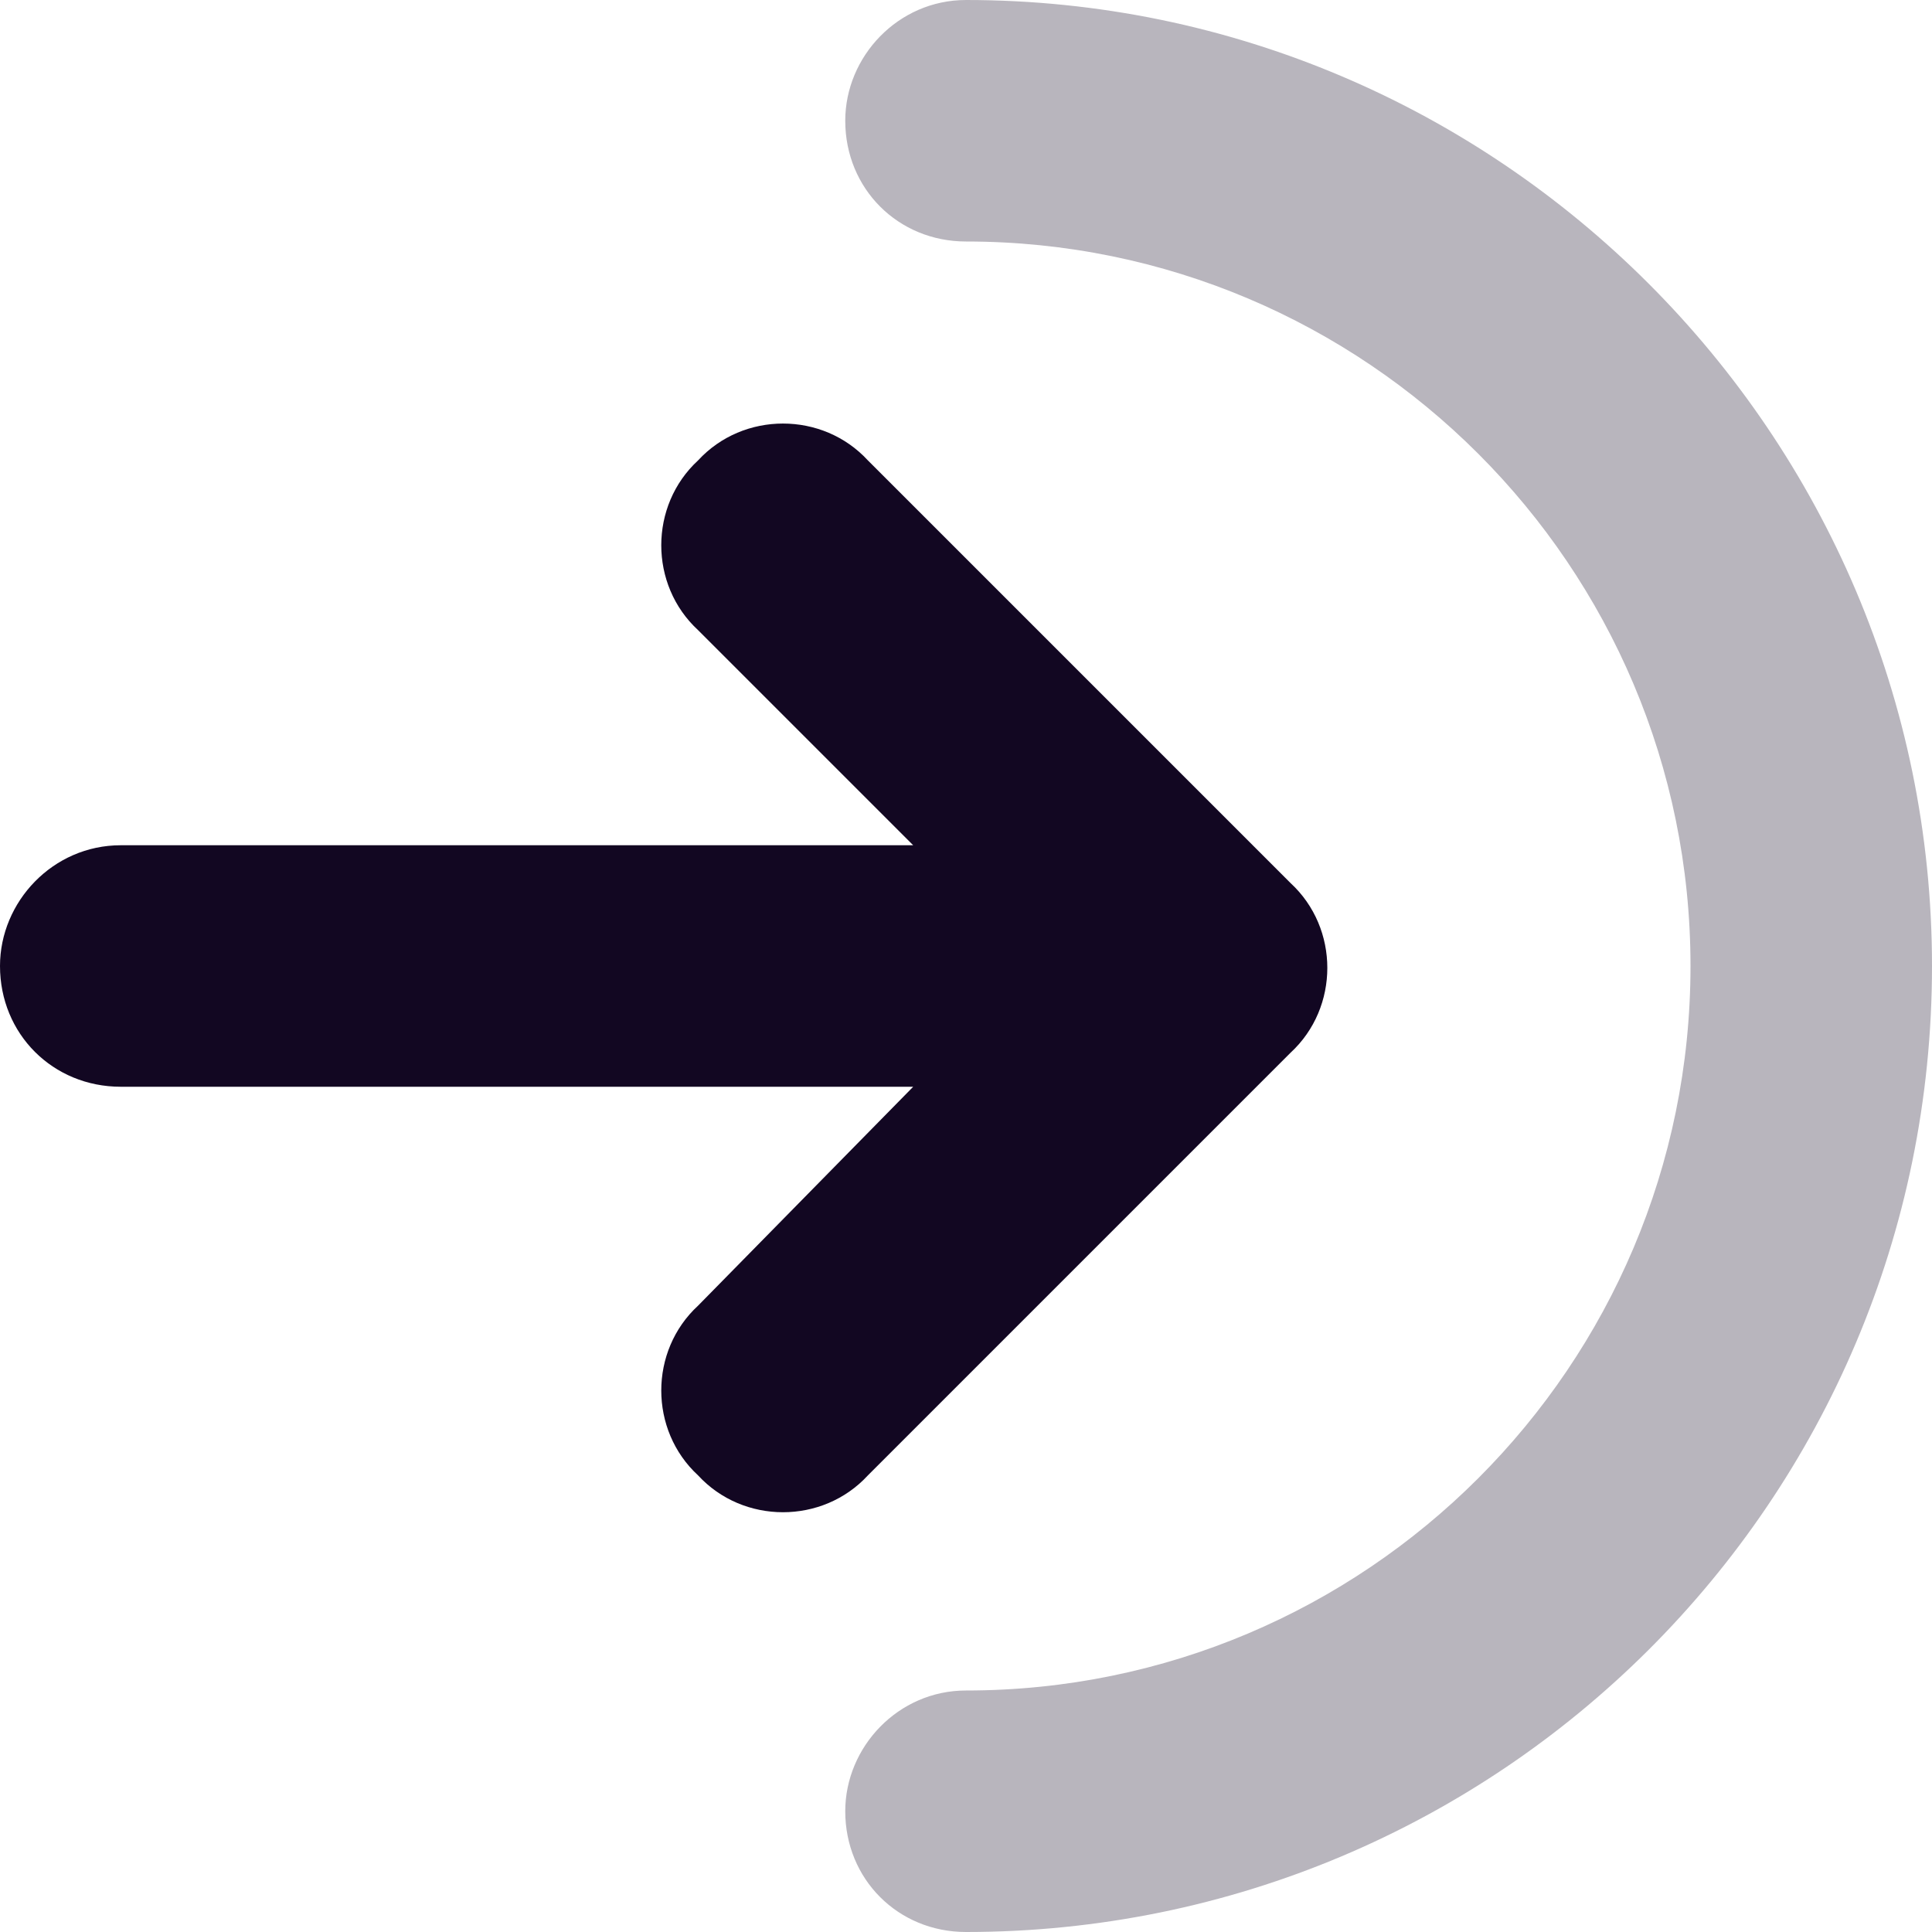
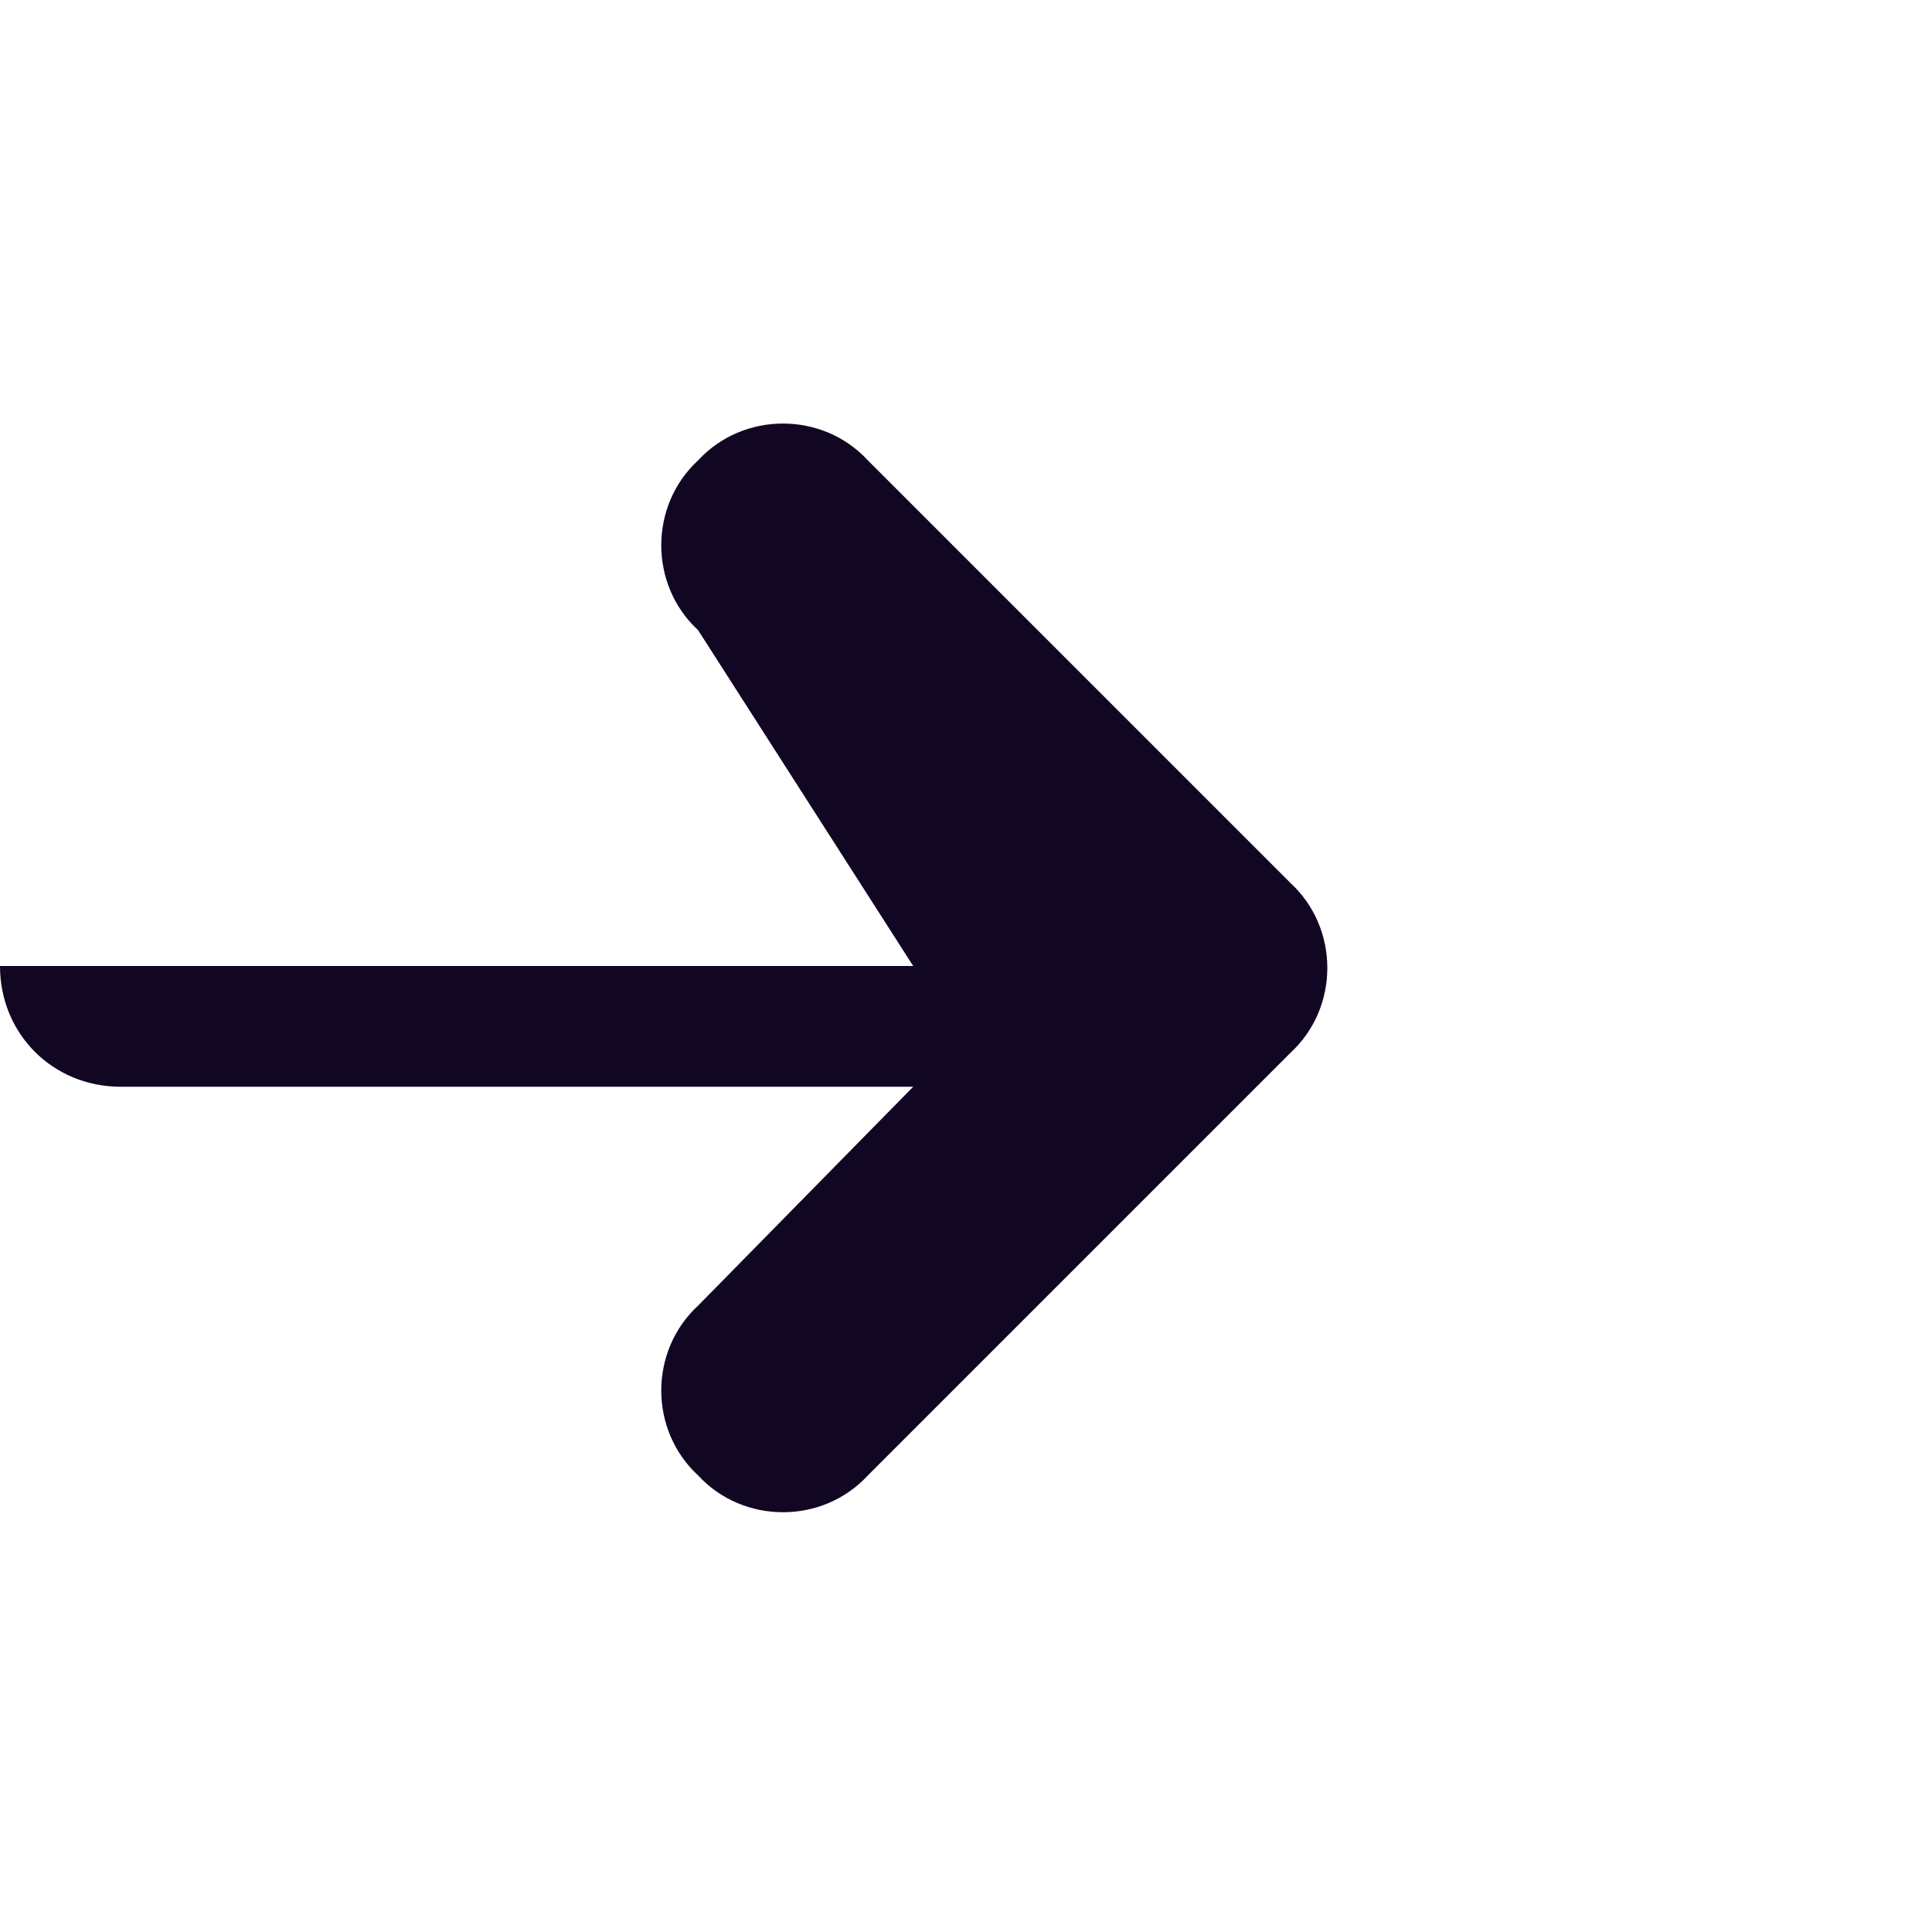
<svg xmlns="http://www.w3.org/2000/svg" width="24" height="24" viewBox="0 0 24 24" fill="none">
-   <path d="M8.672 5.719C9.234 5.109 10.219 5.109 10.781 5.719L16.031 10.969C16.641 11.531 16.641 12.516 16.031 13.078L10.781 18.328C10.219 18.938 9.234 18.938 8.672 18.328C8.062 17.766 8.062 16.781 8.672 16.219L11.344 13.5H1.5C0.656 13.5 0 12.844 0 12C0 11.203 0.656 10.5 1.5 10.5H11.344L8.672 7.828C8.062 7.266 8.062 6.281 8.672 5.719Z" fill="#120722" />
-   <path d="M12 3C11.156 3 10.5 2.344 10.5 1.5C10.5 0.703 11.156 0 12 0C18.609 0 24 5.391 24 12C24 18.656 18.609 24 12 24C11.156 24 10.5 23.344 10.5 22.5C10.5 21.703 11.156 21 12 21C16.969 21 21 16.969 21 12C21 7.031 16.969 3 12 3Z" fill="#120722" fill-opacity="0.3" />
+   <path d="M8.672 5.719C9.234 5.109 10.219 5.109 10.781 5.719L16.031 10.969C16.641 11.531 16.641 12.516 16.031 13.078L10.781 18.328C10.219 18.938 9.234 18.938 8.672 18.328C8.062 17.766 8.062 16.781 8.672 16.219L11.344 13.5H1.5C0.656 13.5 0 12.844 0 12H11.344L8.672 7.828C8.062 7.266 8.062 6.281 8.672 5.719Z" fill="#120722" />
</svg>